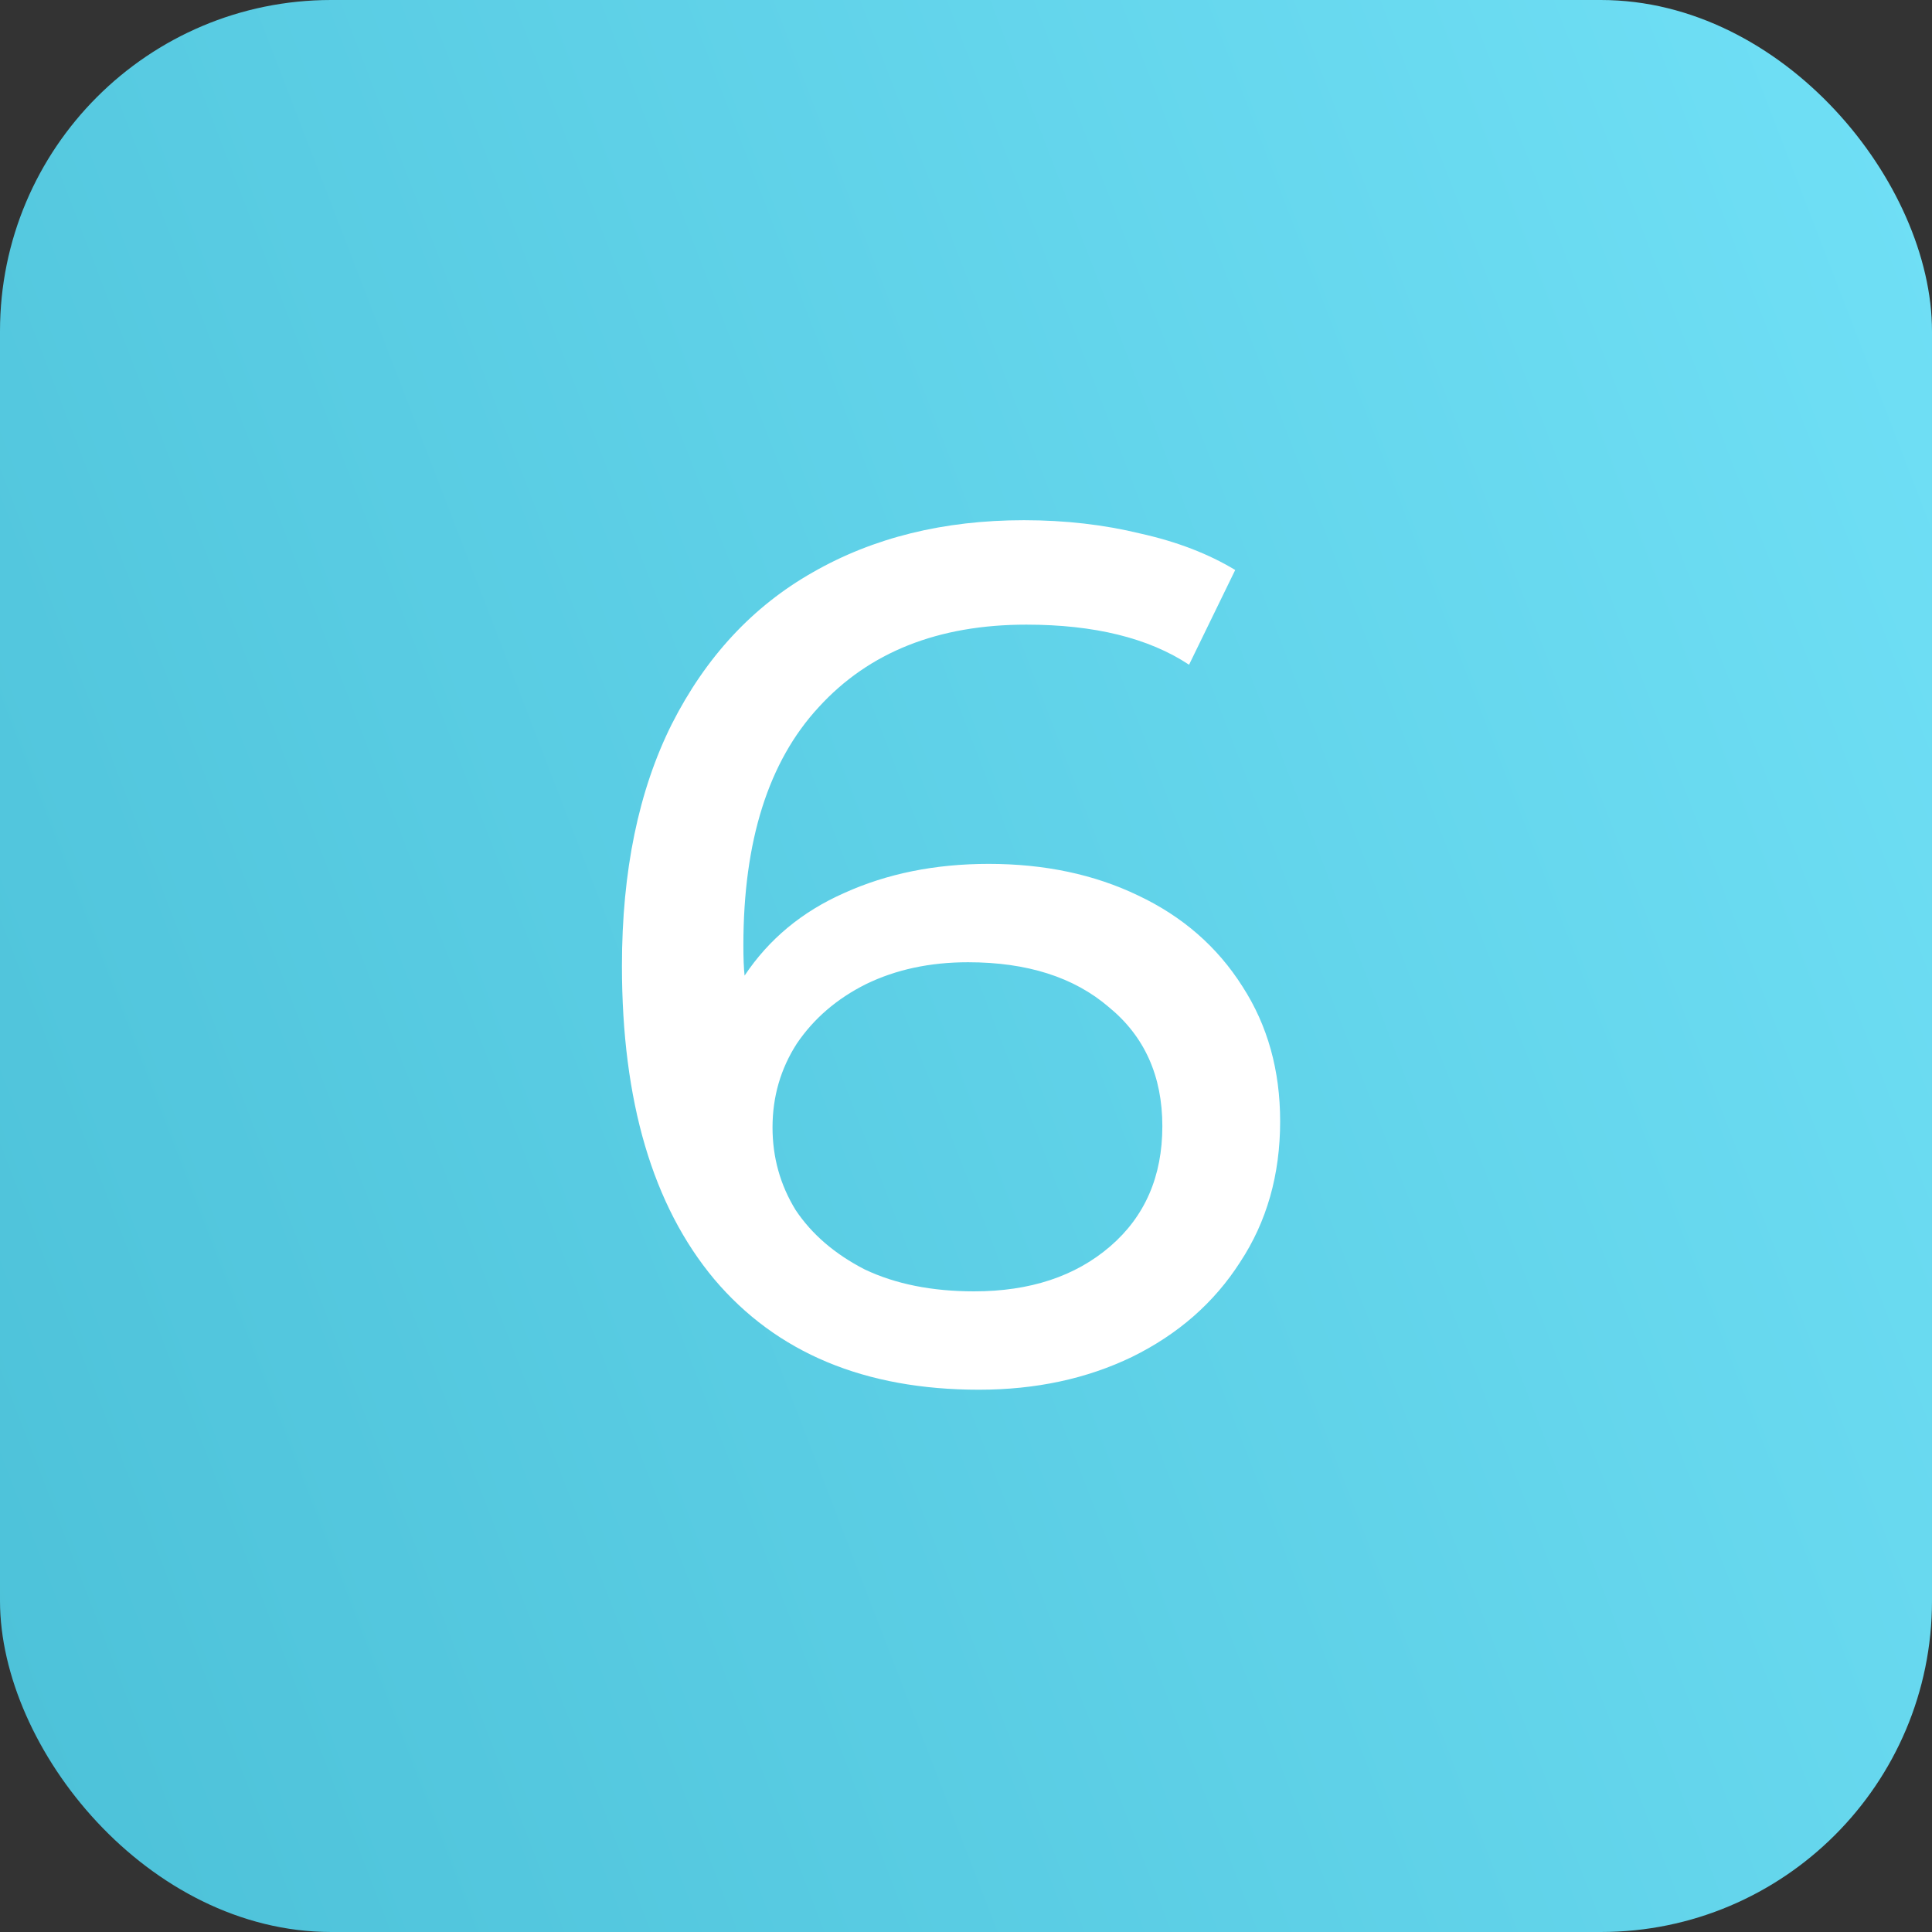
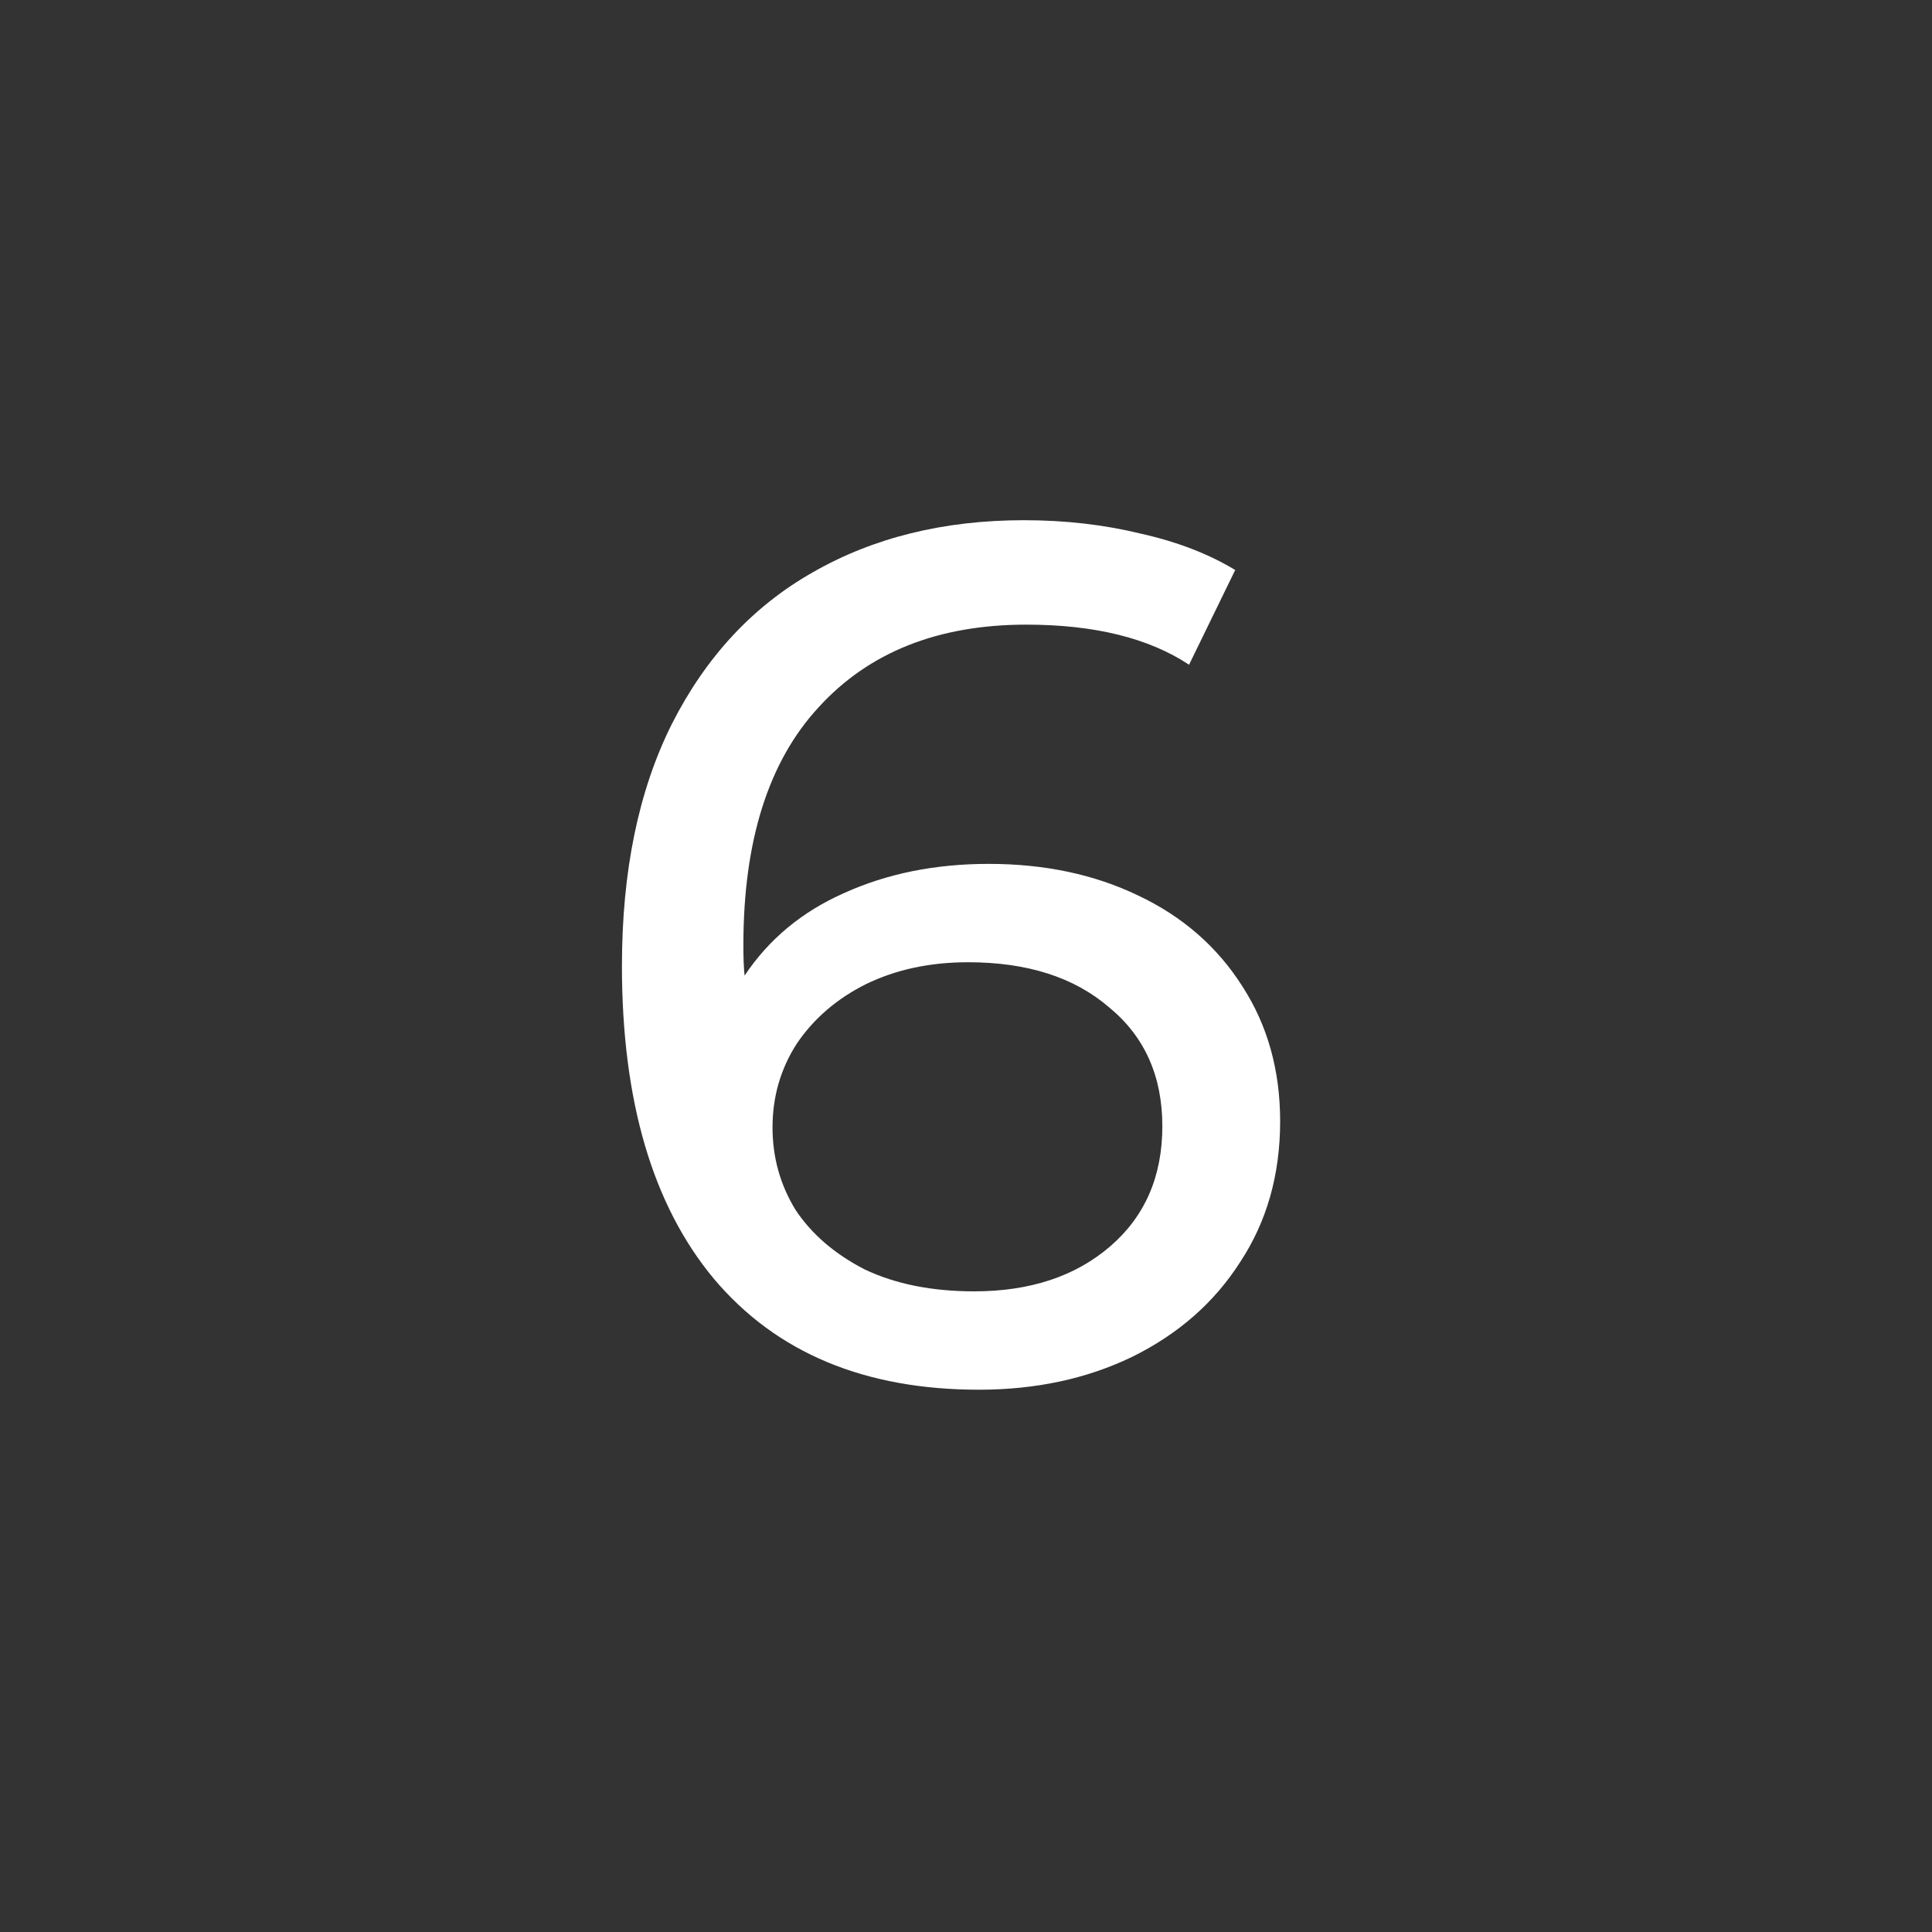
<svg xmlns="http://www.w3.org/2000/svg" width="35" height="35" viewBox="0 0 35 35" fill="none">
  <rect x="0" y="0" width="35" height="35" fill="#333333" stroke="none" />
-   <rect width="35" height="35" rx="6" fill="url(#paint0_linear_896_5017)" />
  <path d="M17.911 15.65C18.923 15.65 19.825 15.841 20.617 16.222C21.424 16.603 22.054 17.153 22.509 17.872C22.964 18.576 23.191 19.39 23.191 20.314C23.191 21.282 22.949 22.133 22.465 22.866C21.996 23.599 21.343 24.171 20.507 24.582C19.686 24.978 18.762 25.176 17.735 25.176C15.667 25.176 14.068 24.509 12.939 23.174C11.824 21.839 11.267 19.947 11.267 17.498C11.267 15.782 11.568 14.323 12.169 13.12C12.785 11.903 13.636 10.986 14.721 10.37C15.821 9.739 17.097 9.424 18.549 9.424C19.297 9.424 20.001 9.505 20.661 9.666C21.321 9.813 21.893 10.033 22.377 10.326L21.541 12.042C20.808 11.558 19.825 11.316 18.593 11.316C16.994 11.316 15.74 11.815 14.831 12.812C13.922 13.795 13.467 15.232 13.467 17.124C13.467 17.359 13.474 17.542 13.489 17.674C13.929 17.014 14.53 16.515 15.293 16.178C16.07 15.826 16.943 15.65 17.911 15.65ZM17.647 23.394C18.659 23.394 19.48 23.123 20.111 22.58C20.742 22.037 21.057 21.311 21.057 20.402C21.057 19.493 20.734 18.774 20.089 18.246C19.458 17.703 18.608 17.432 17.537 17.432C16.848 17.432 16.232 17.564 15.689 17.828C15.161 18.092 14.743 18.451 14.435 18.906C14.142 19.361 13.995 19.867 13.995 20.424C13.995 20.967 14.134 21.465 14.413 21.92C14.706 22.36 15.124 22.719 15.667 22.998C16.224 23.262 16.884 23.394 17.647 23.394Z" fill="white" />
  <defs>
    <linearGradient id="paint0_linear_896_5017" x1="0" y1="35" x2="54.735" y2="13.897" gradientUnits="userSpaceOnUse">
      <stop stop-color="#4CC1D8" />
      <stop offset="1" stop-color="#7BE9FF" />
    </linearGradient>
  </defs>
</svg>